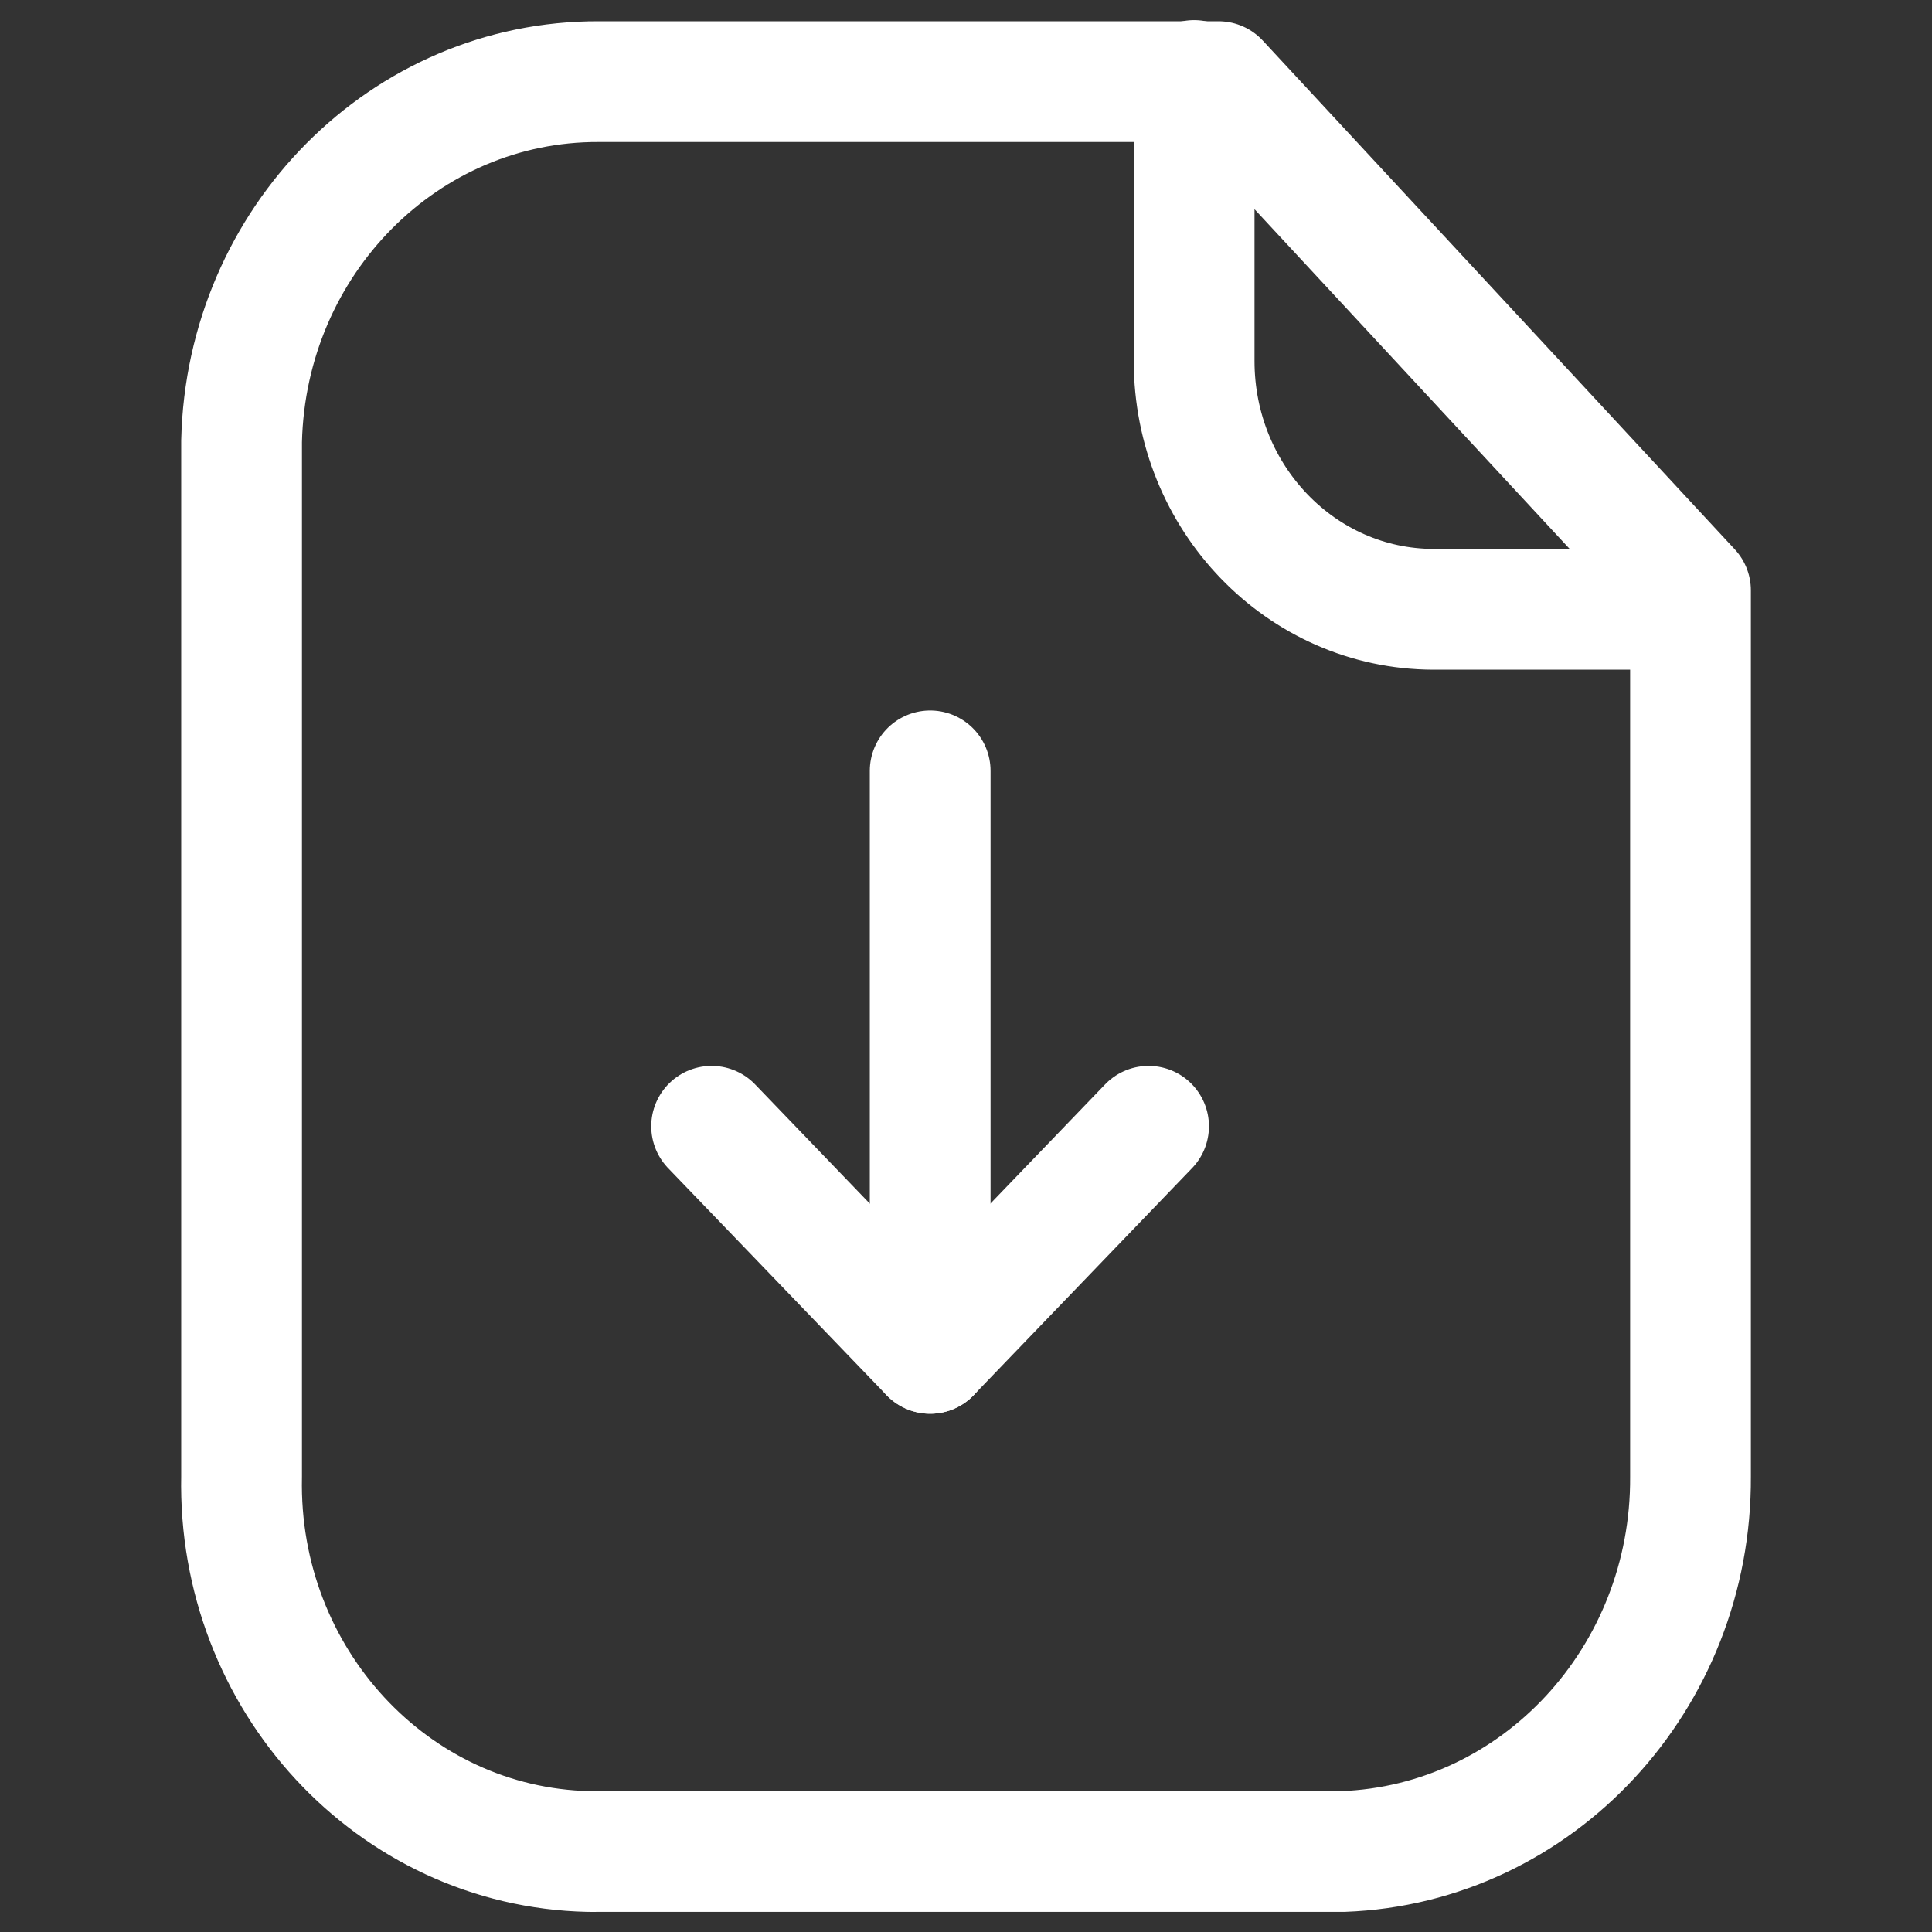
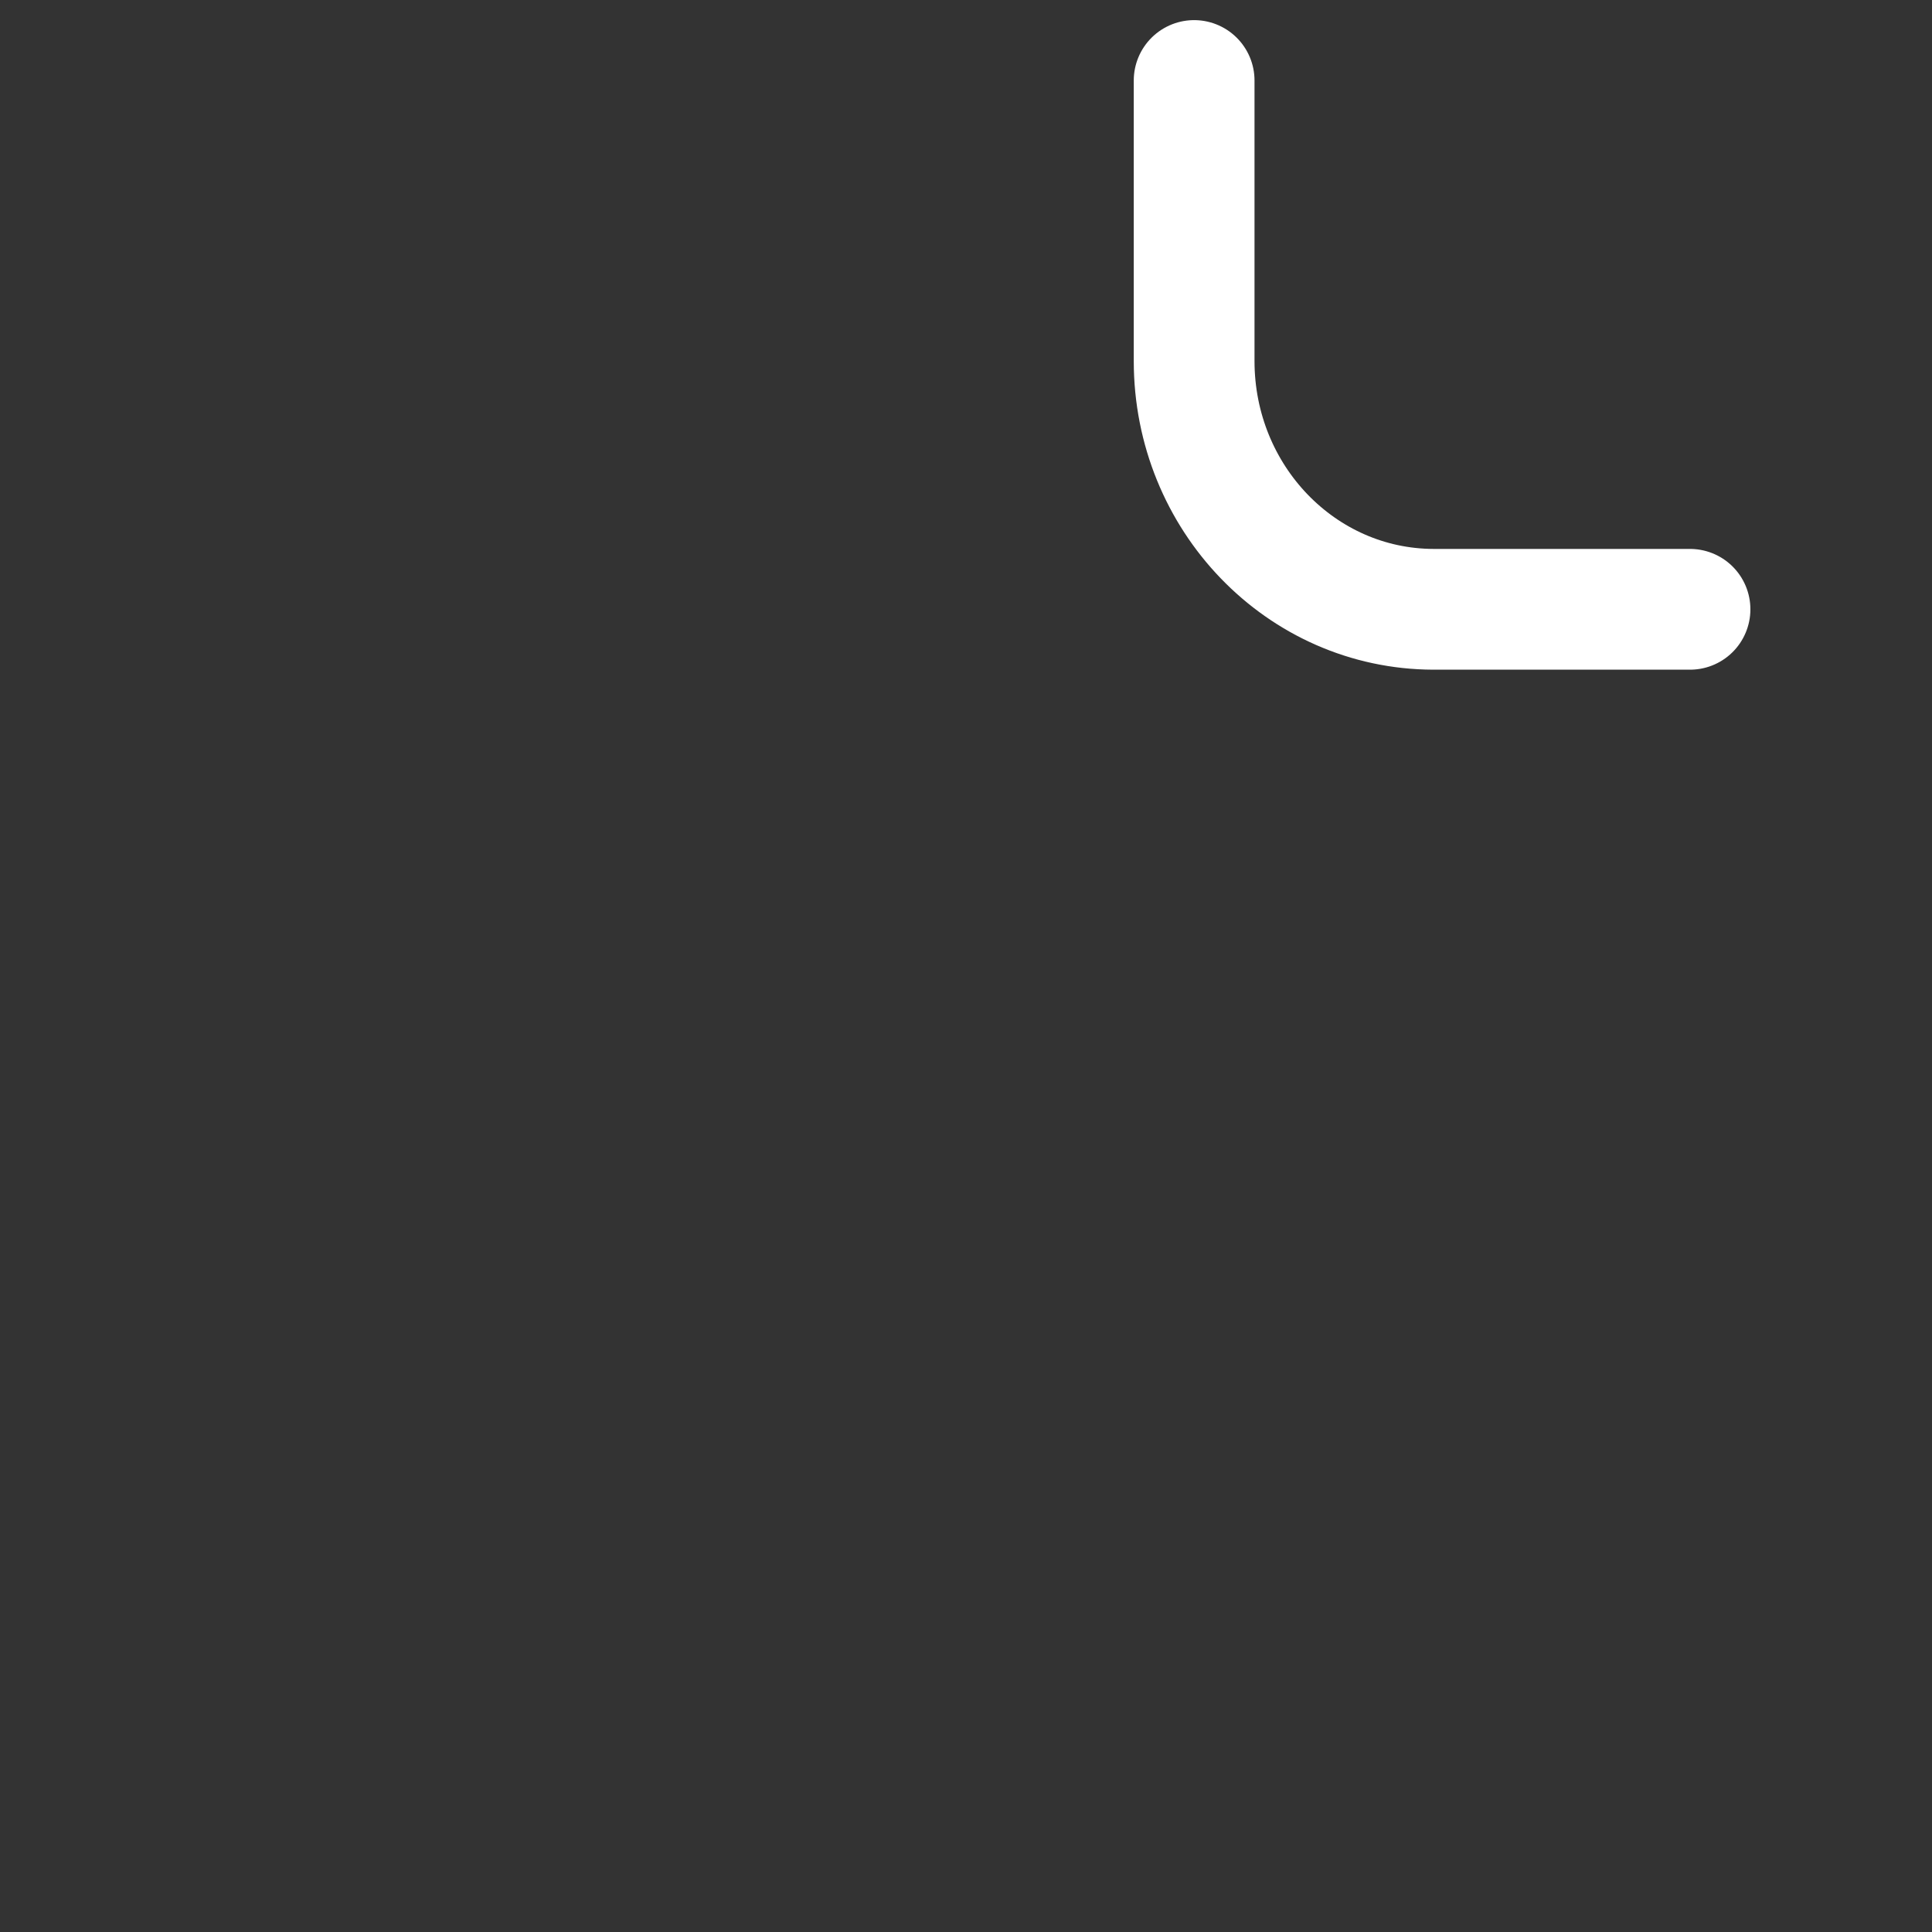
<svg xmlns="http://www.w3.org/2000/svg" width="24" height="24" viewBox="0 0 24 24" fill="none">
  <rect x="0" y="0" width="24" height="24" fill="#333333" stroke="none" />
-   <path fill-rule="evenodd" clip-rule="evenodd" d="M15.137 1.014H7.438C5.031 1.005 3.059 2.99 3.001 5.481V18.343C2.949 20.861 4.879 22.946 7.311 23C7.354 23 7.396 23.001 7.438 23H16.683C19.102 22.911 21.014 20.848 21 18.343V7.334L15.137 1.014Z" stroke="white" stroke-width="1.5" stroke-linecap="round" stroke-linejoin="round" />
  <path d="M14.834 1V4.485C14.834 6.186 16.163 7.565 17.807 7.569H20.994" stroke="white" stroke-width="1.5" stroke-linecap="round" stroke-linejoin="round" />
-   <path d="M11.555 16.812V9.576" stroke="white" stroke-width="1.5" stroke-linecap="round" stroke-linejoin="round" />
-   <path d="M8.84 13.991L11.554 16.812L14.268 13.991" stroke="white" stroke-width="1.5" stroke-linecap="round" stroke-linejoin="round" />
</svg>